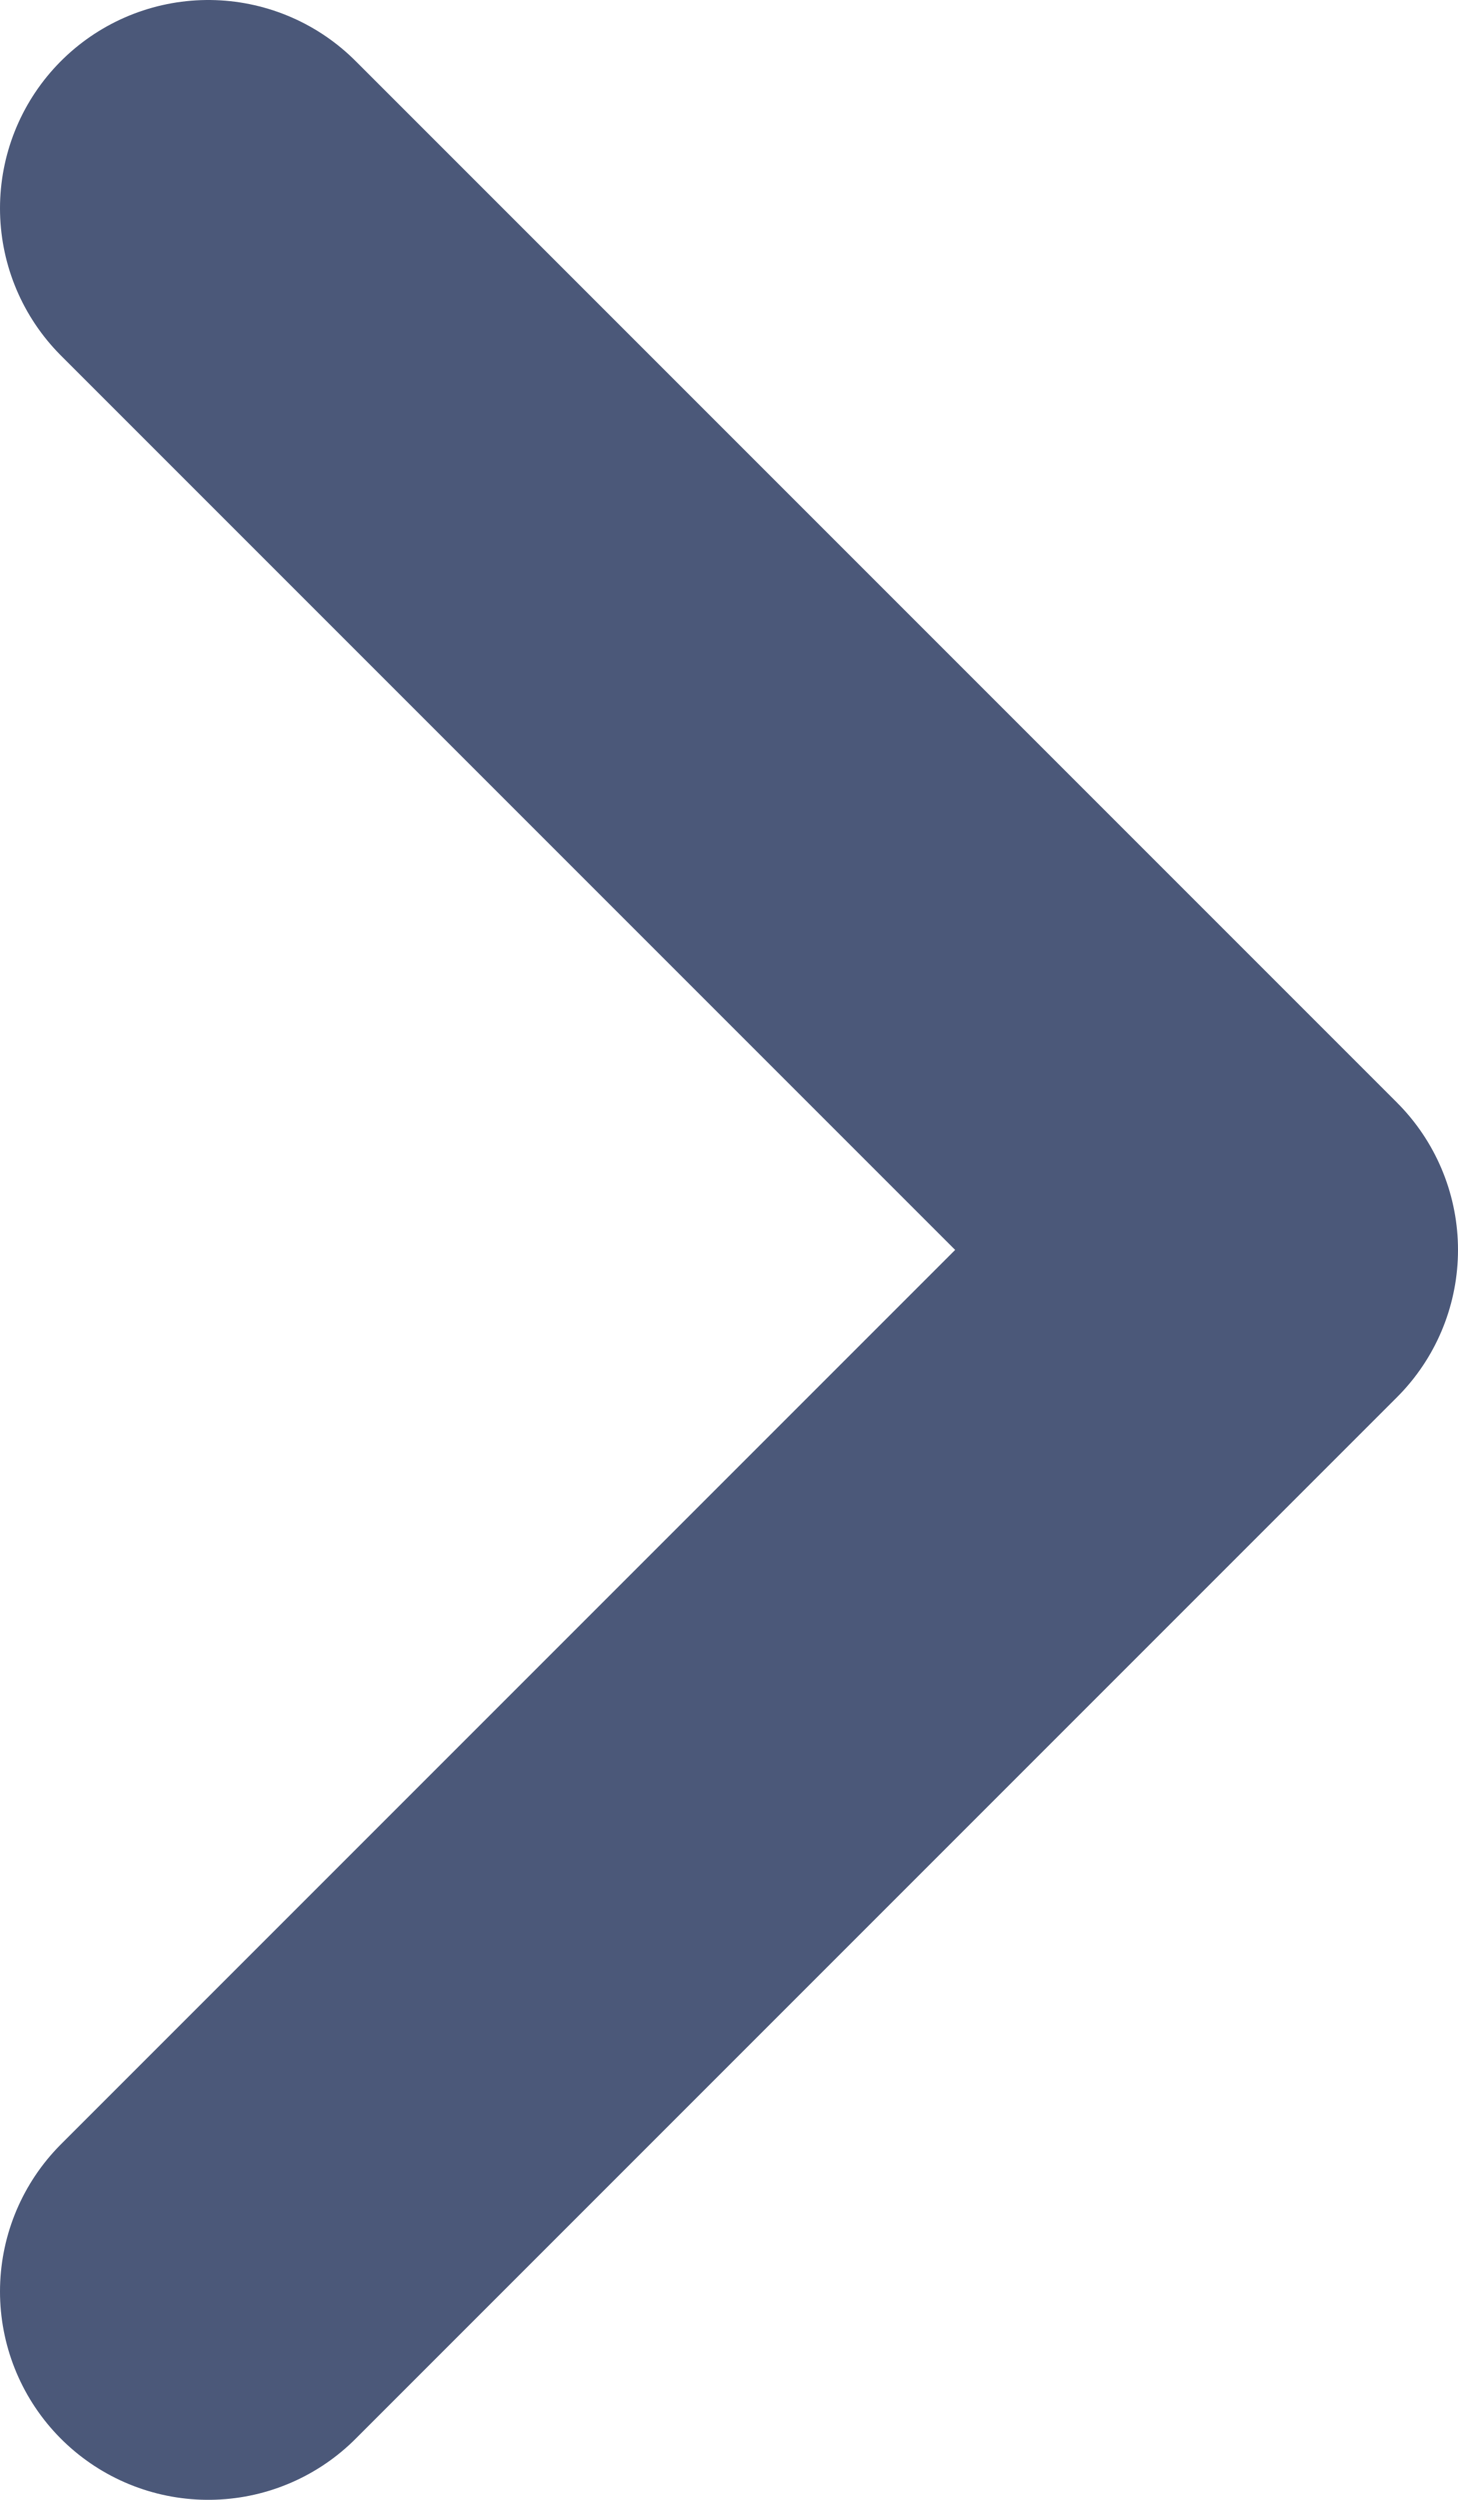
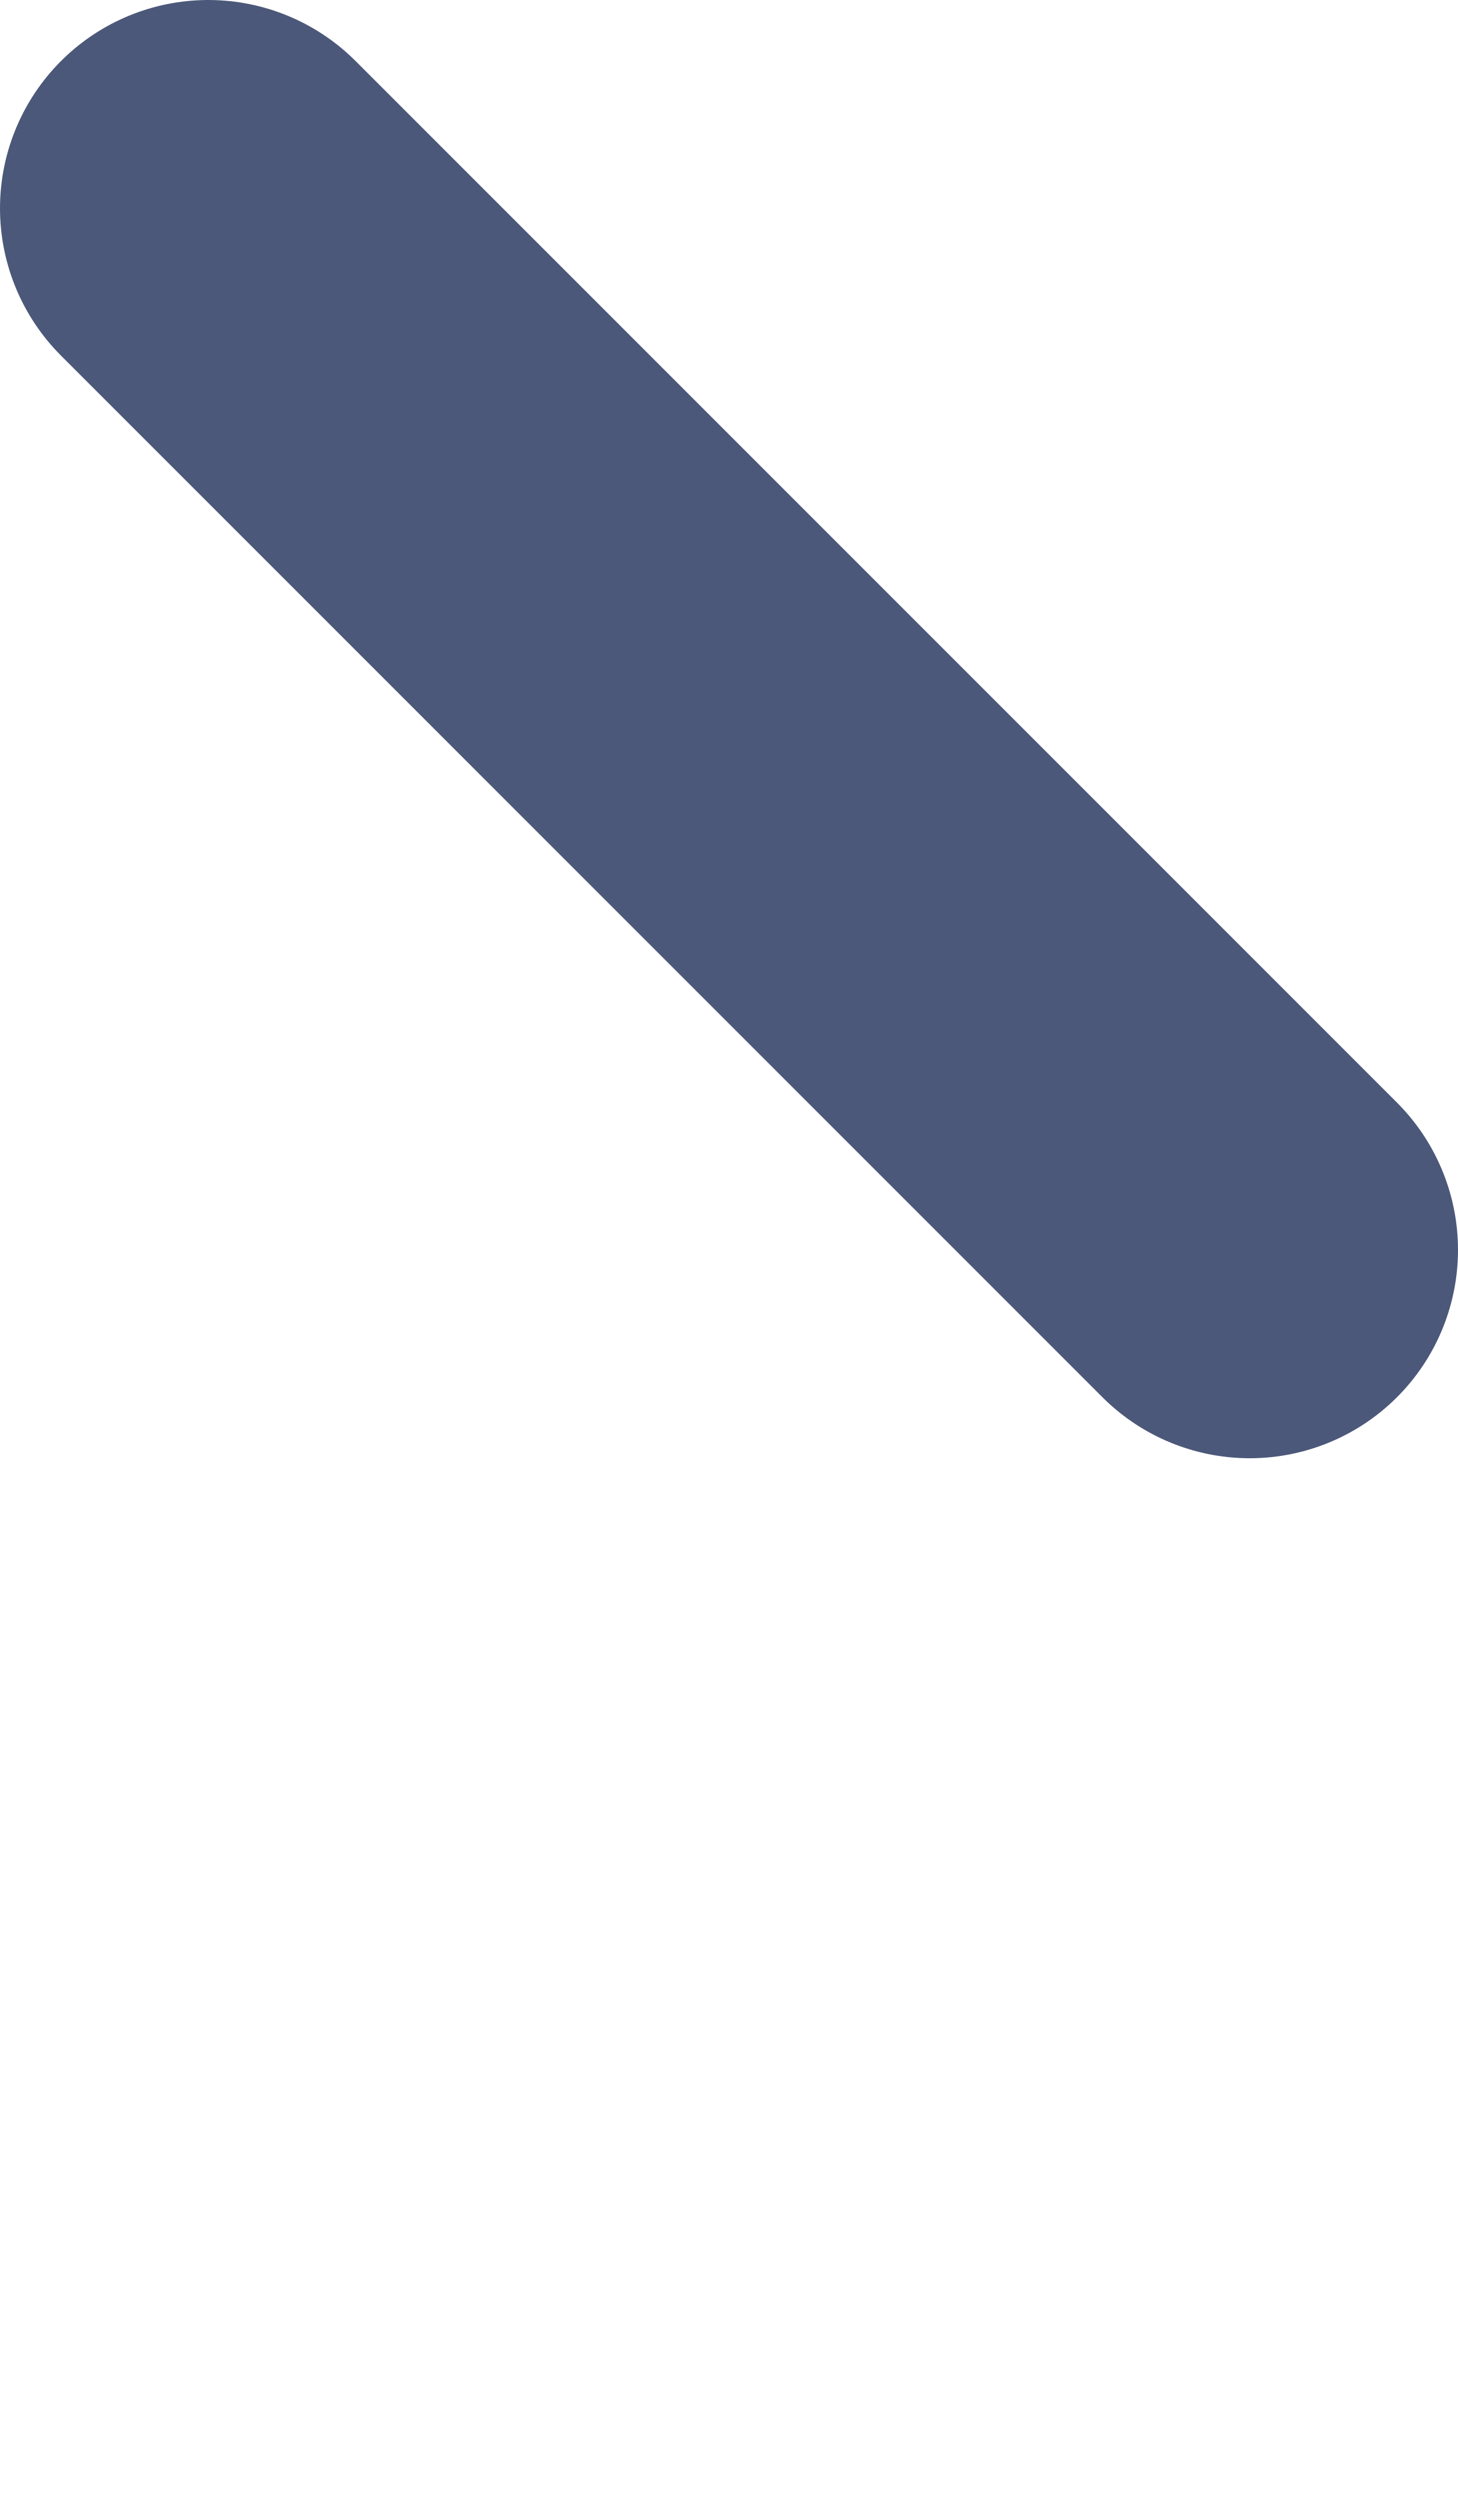
<svg xmlns="http://www.w3.org/2000/svg" width="7" height="12" viewBox="0 0 7 12" fill="none">
-   <path d="M1 1L6 6L1 11" stroke="#4B5879" stroke-width="2" stroke-linecap="round" stroke-linejoin="round" />
+   <path d="M1 1L6 6" stroke="#4B5879" stroke-width="2" stroke-linecap="round" stroke-linejoin="round" />
</svg>